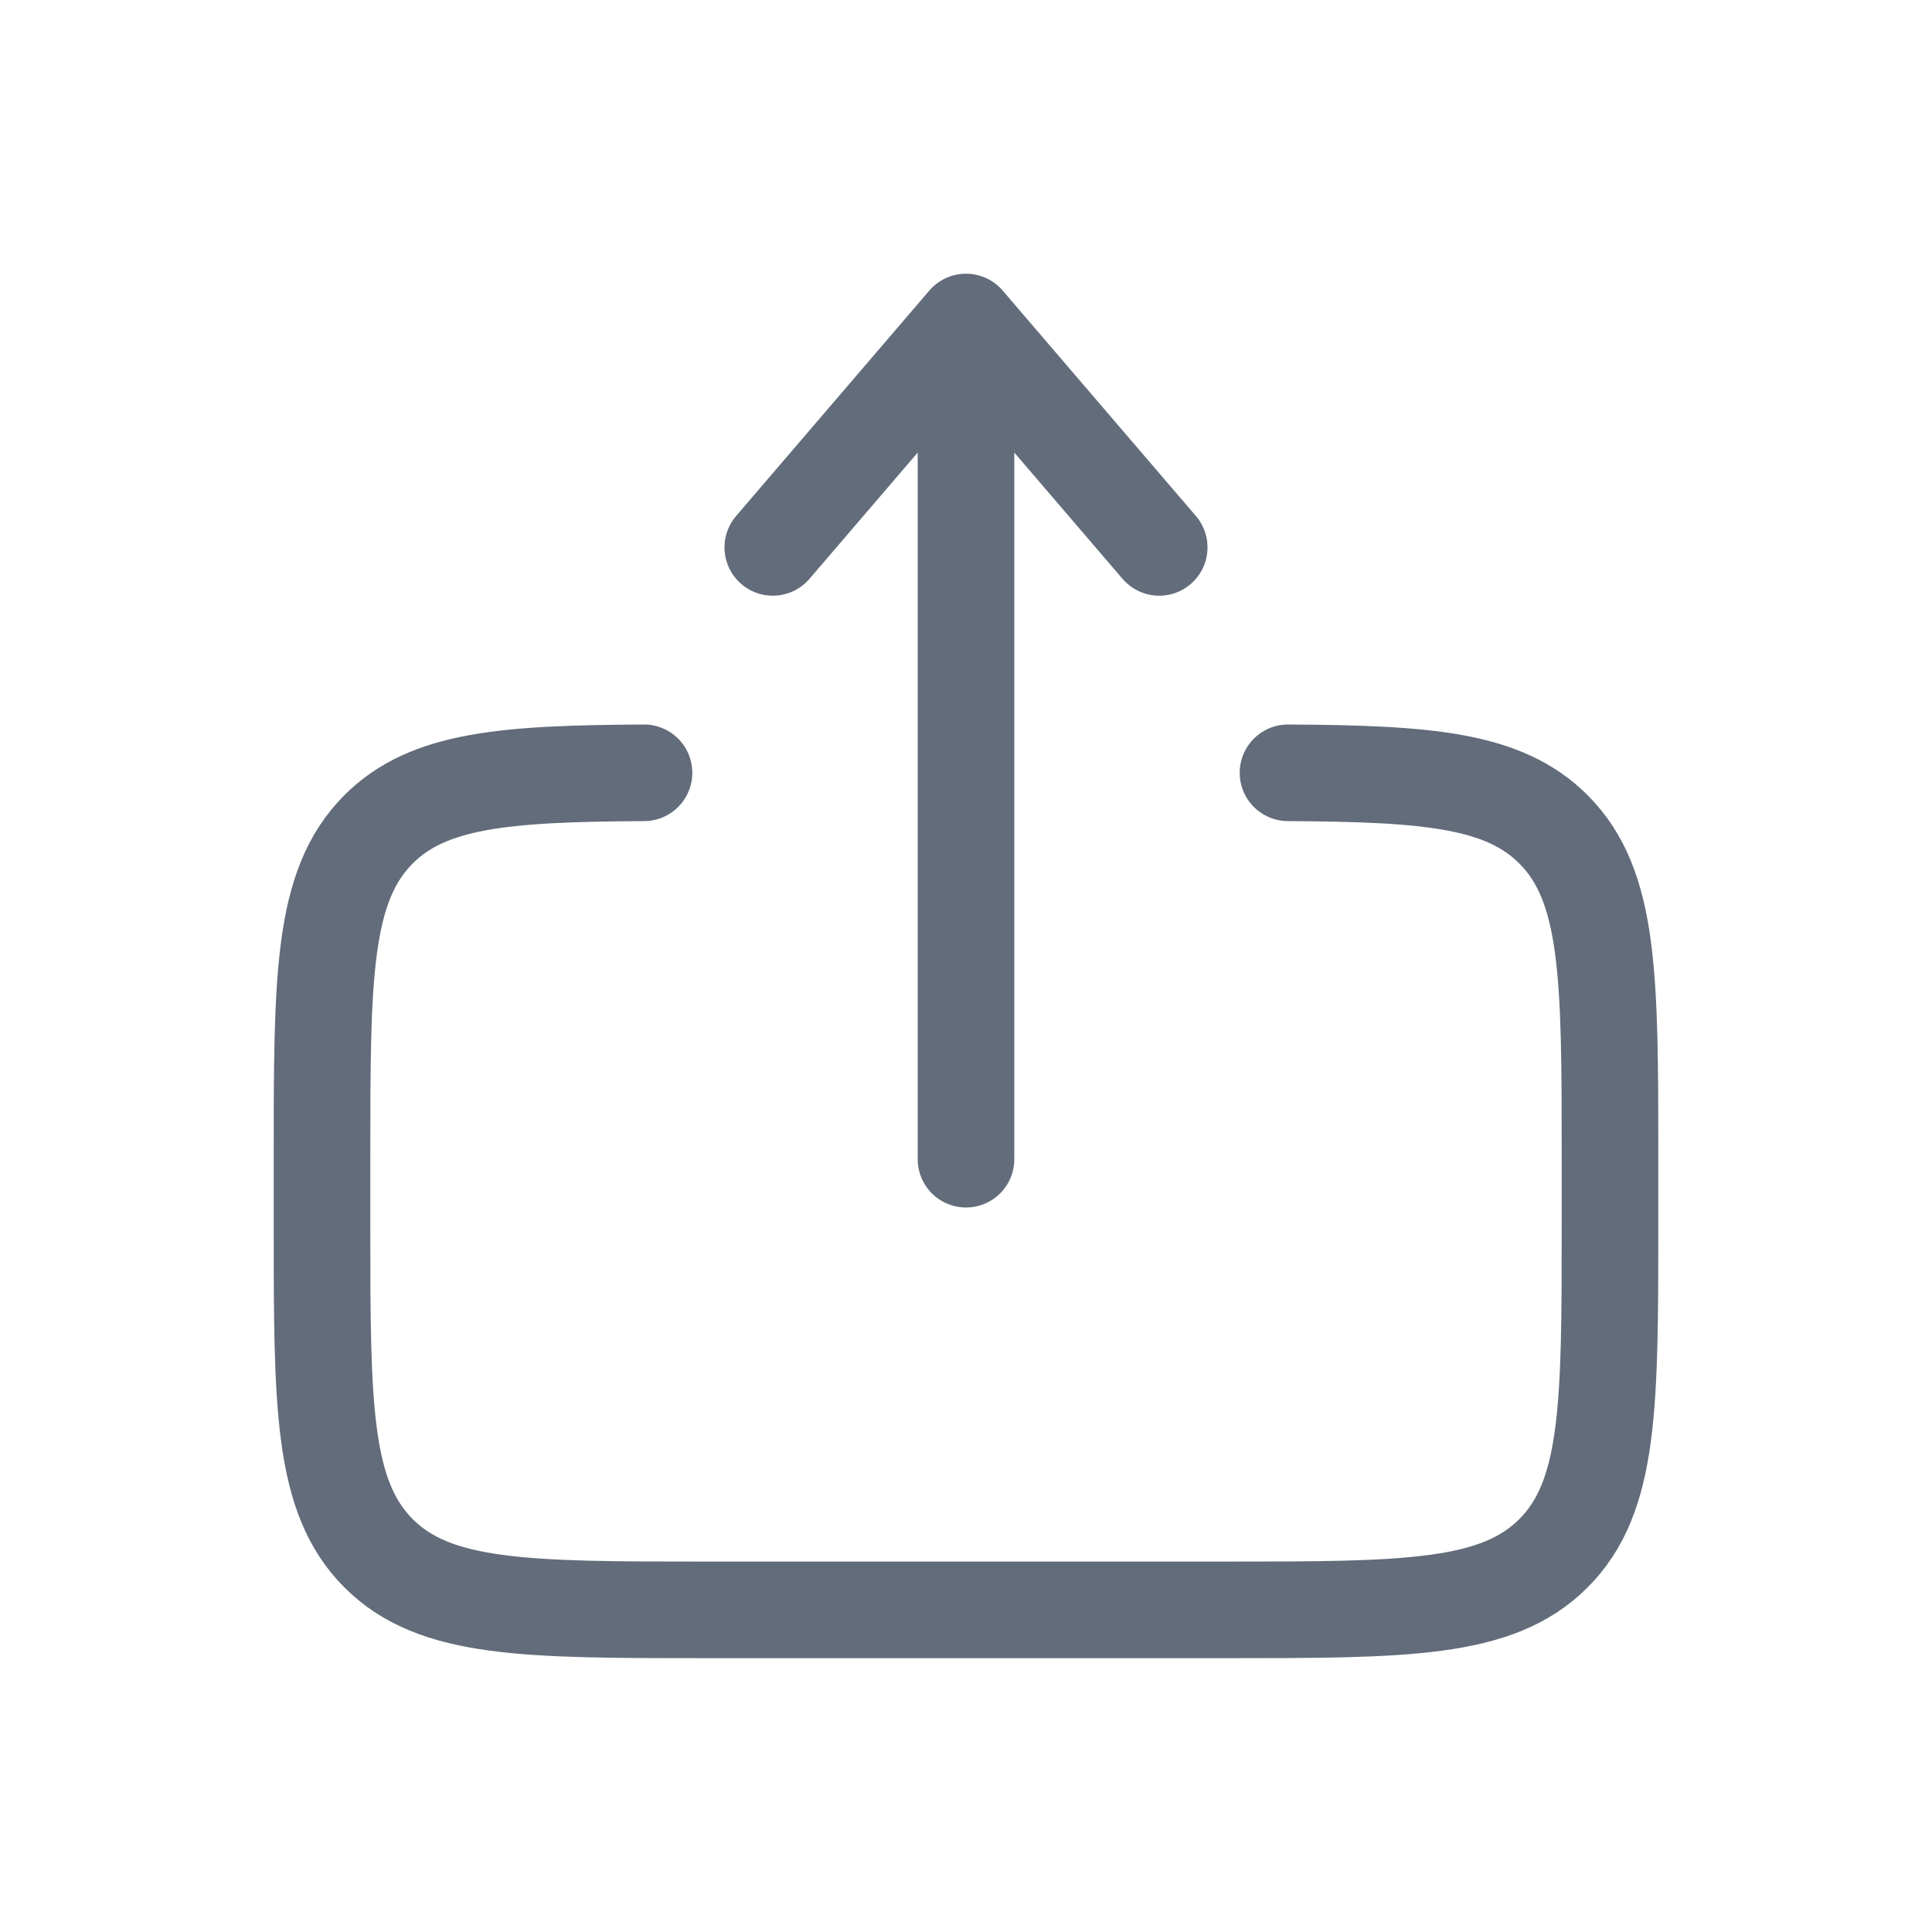
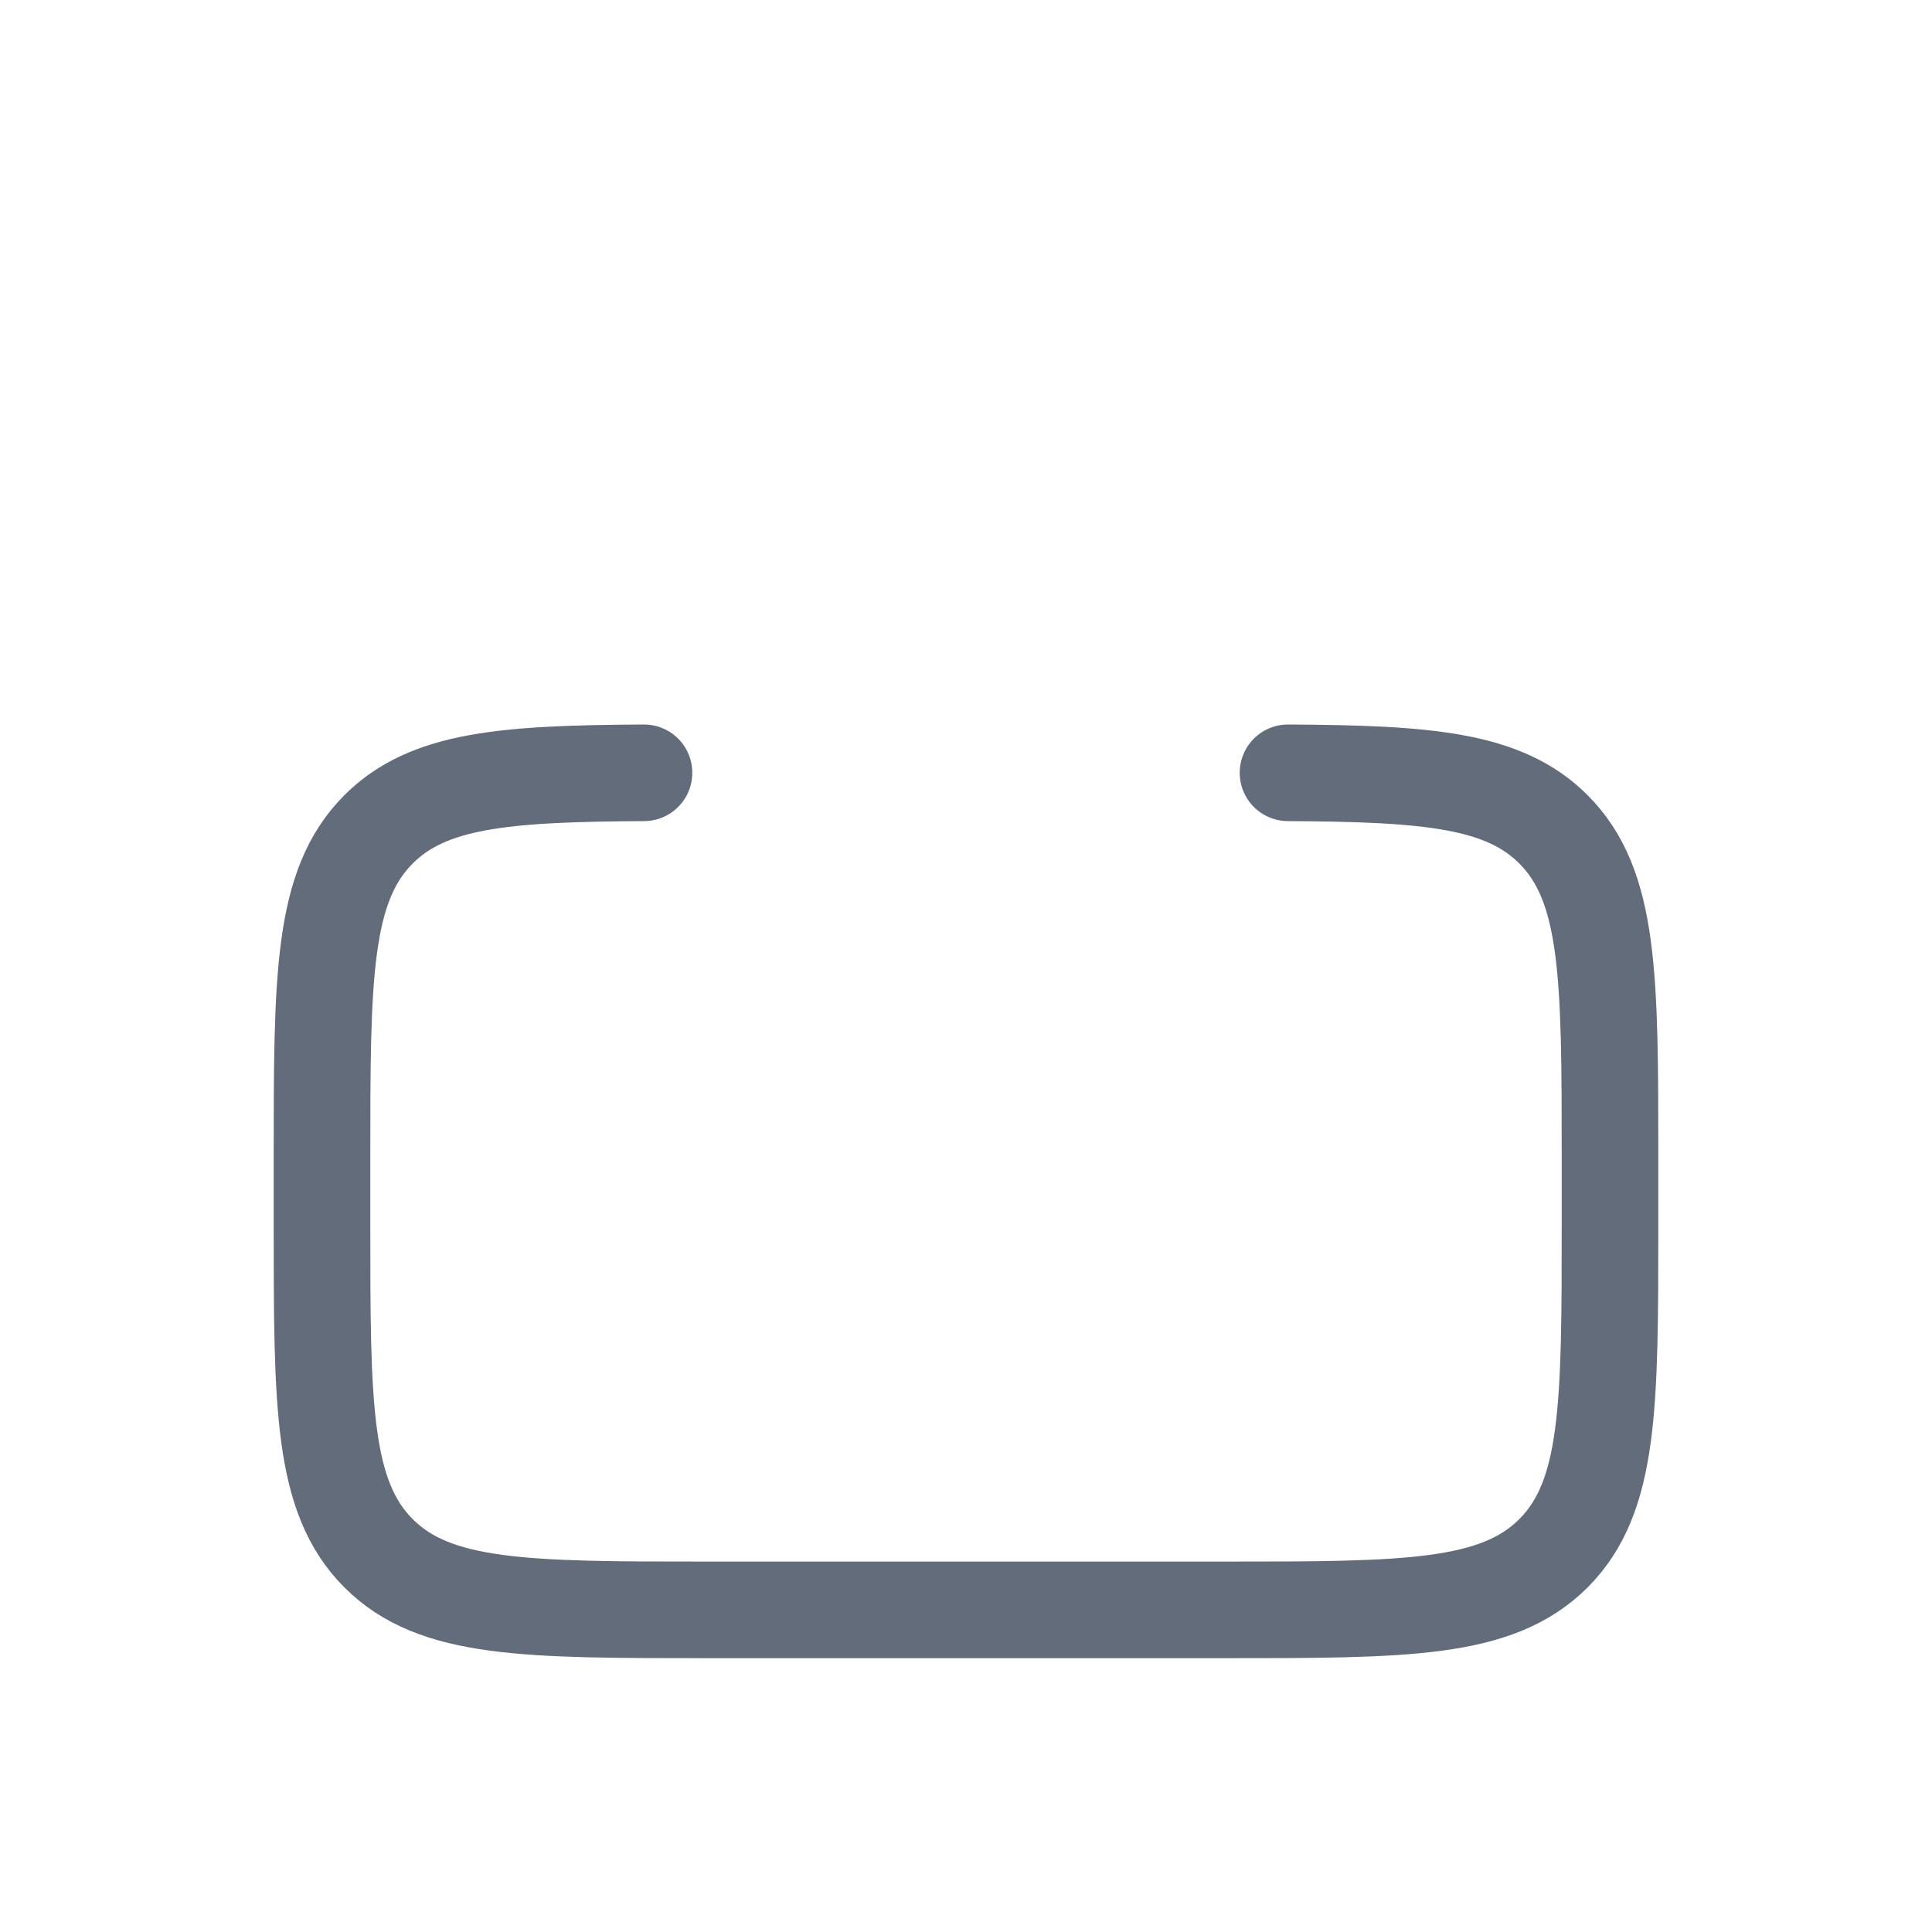
<svg xmlns="http://www.w3.org/2000/svg" width="30" height="30" viewBox="0 0 30 30" fill="none">
  <path d="M20 12C22.175 12.012 23.353 12.109 24.121 12.877C25 13.756 25 15.17 25 17.998V18.998C25 21.827 25 23.241 24.121 24.12C23.243 24.998 21.828 24.998 19 24.998H11C8.172 24.998 6.757 24.998 5.879 24.12C5 23.241 5 21.827 5 18.998L5 17.998C5 15.17 5 13.756 5.879 12.877C6.647 12.109 7.825 12.012 10 12" stroke="#626C7A" stroke-width="1.5" stroke-linecap="round" />
-   <path d="M15 18L15 5M15 5L18 8.5M15 5L12 8.5" stroke="#626C7A" stroke-width="1.5" stroke-linecap="round" stroke-linejoin="round" />
</svg>